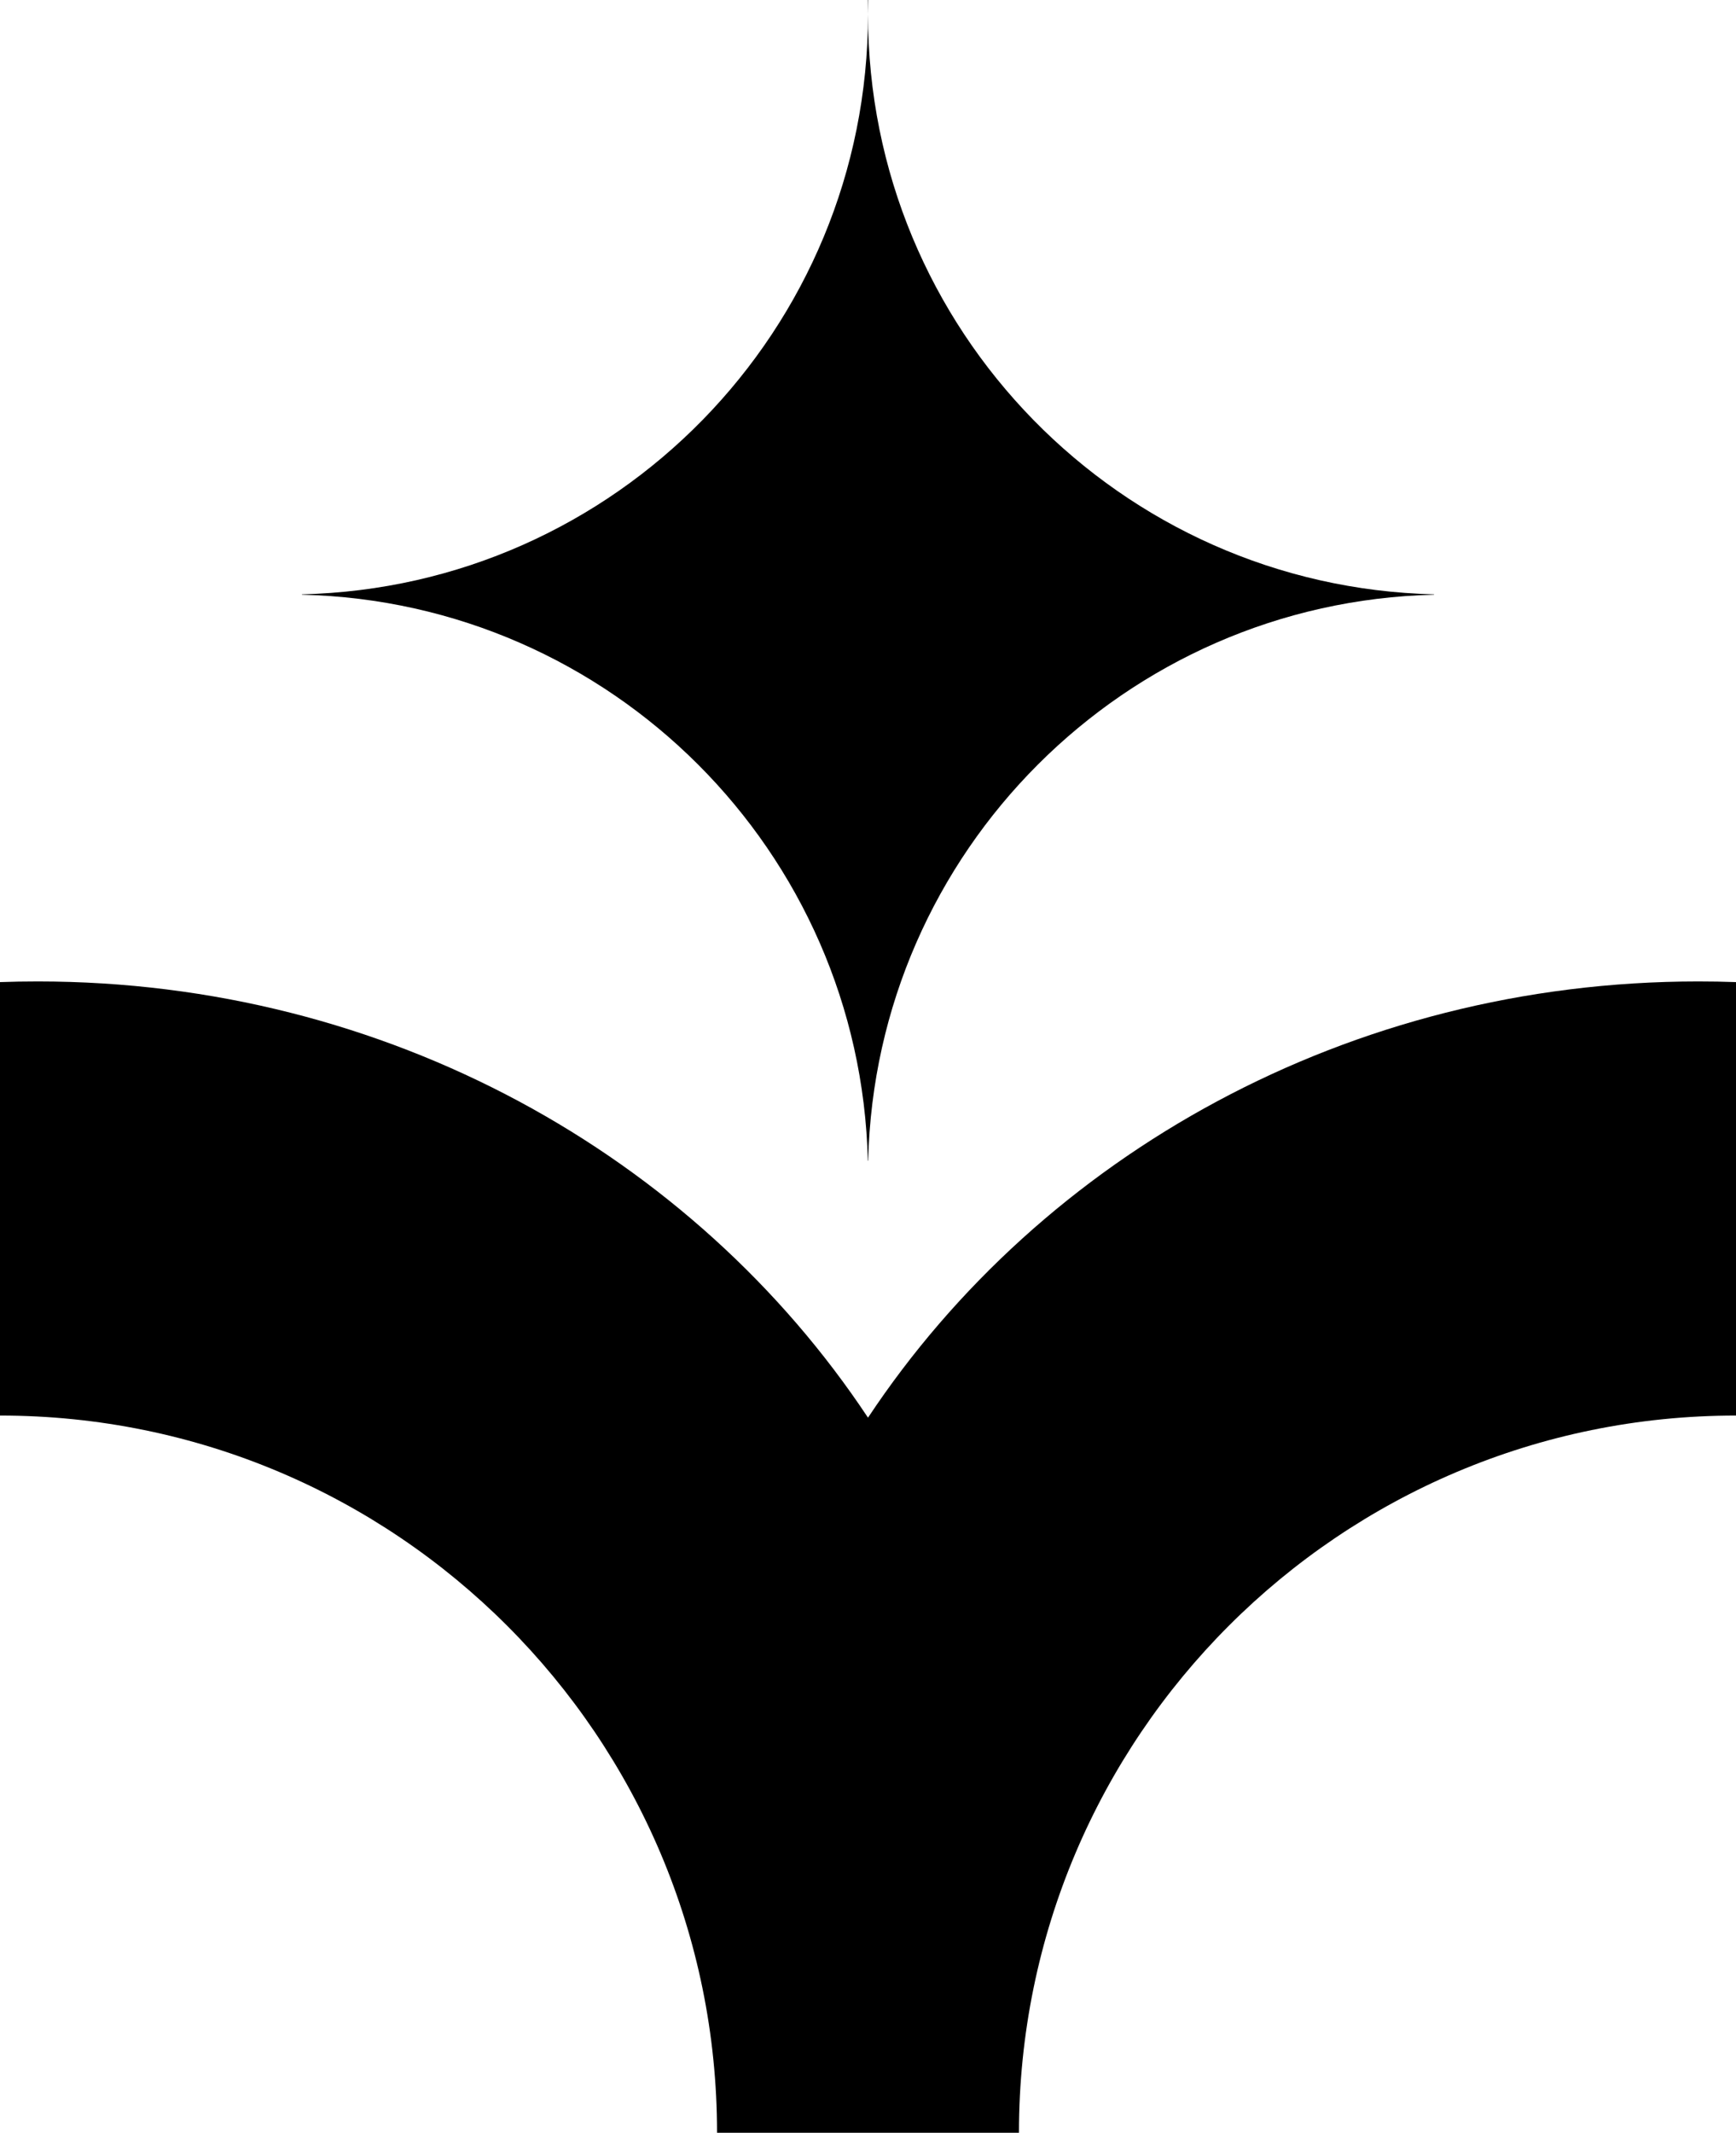
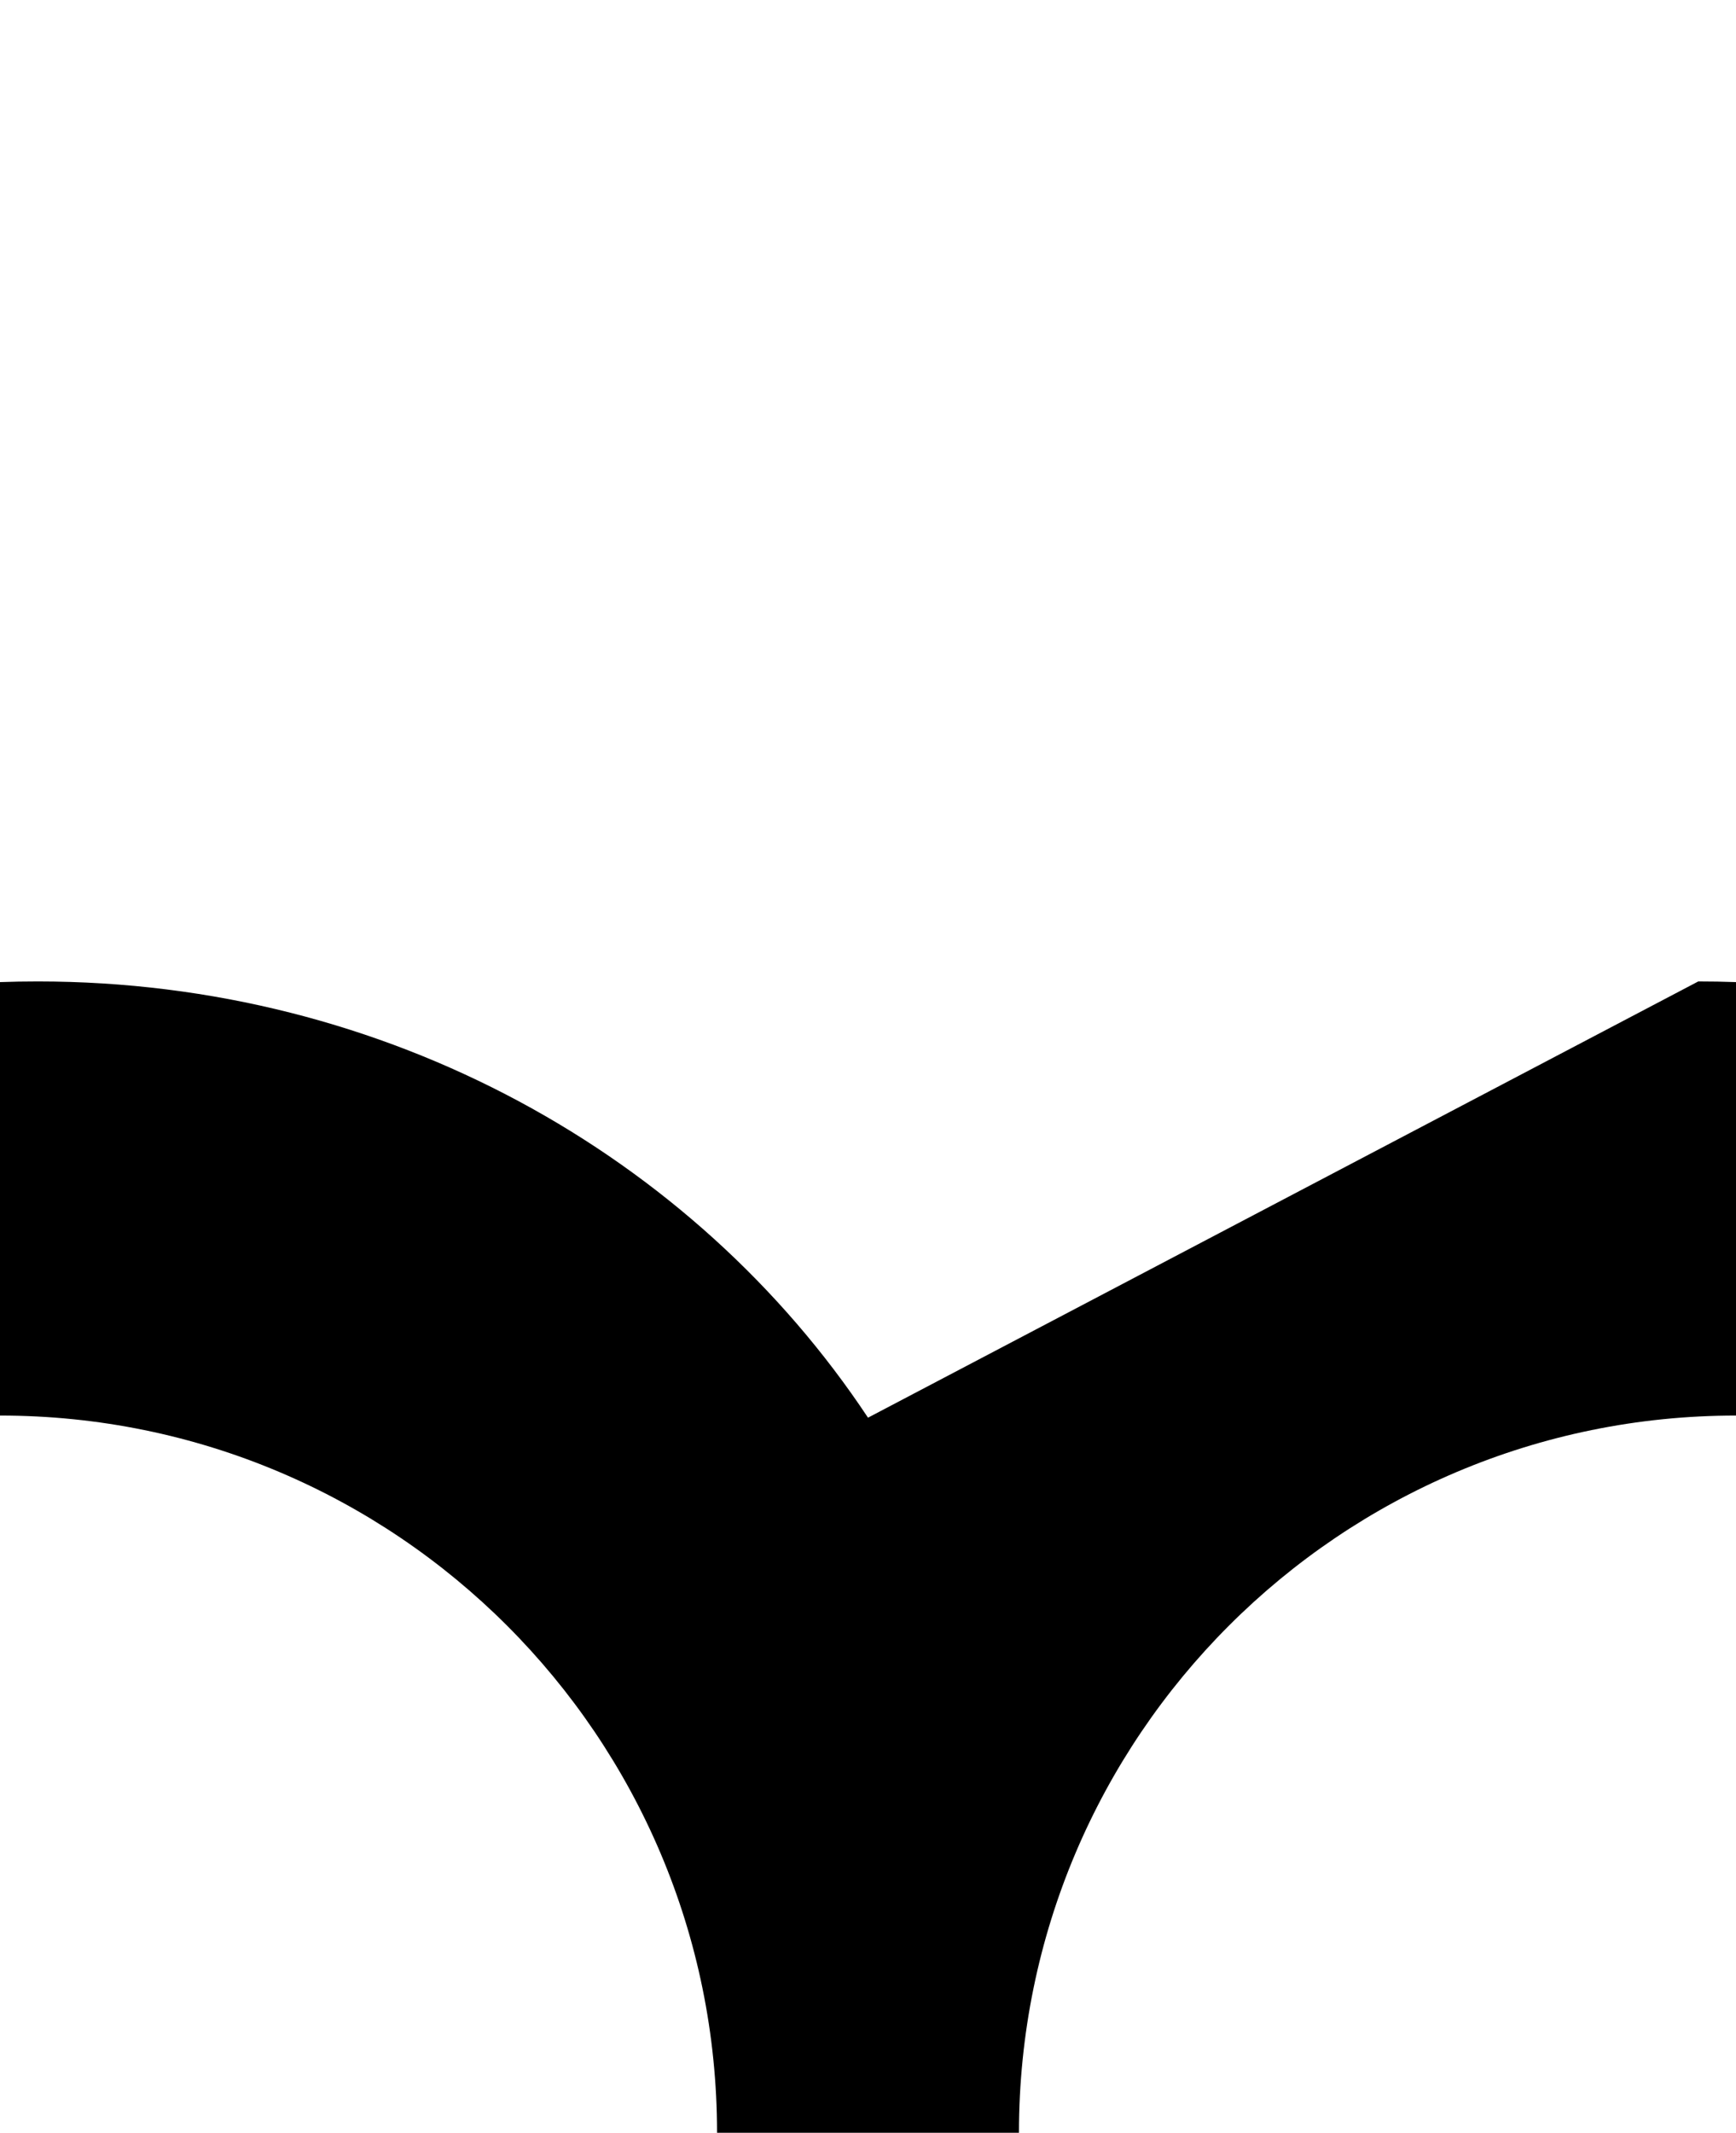
<svg xmlns="http://www.w3.org/2000/svg" width="92" height="113" viewBox="0 0 92 113" fill="none">
-   <path d="M46 0.75C46 17.482 59.364 31.092 76 31.49V31.509C59.613 31.901 46.401 45.113 46.009 61.5H45.991C45.599 45.113 32.387 31.901 16 31.509V31.49C32.636 31.092 46 17.482 46 0.75C46 0.499 45.997 0.249 45.991 0H46.009C46.003 0.249 46 0.499 46 0.75Z" fill="black" />
-   <path d="M90 52C90.67 52 91.337 52.011 92 52.035V75C71.013 75 54 92.013 54 113H38C38 92.013 20.987 75 0 75V52.035C0.664 52.011 1.33 52 2 52C20.528 52 36.79 61.226 46 75.113C55.21 61.226 71.472 52 90 52Z" fill="black" />
+   <path d="M90 52C90.67 52 91.337 52.011 92 52.035V75C71.013 75 54 92.013 54 113H38C38 92.013 20.987 75 0 75V52.035C0.664 52.011 1.33 52 2 52C20.528 52 36.79 61.226 46 75.113Z" fill="black" />
</svg>